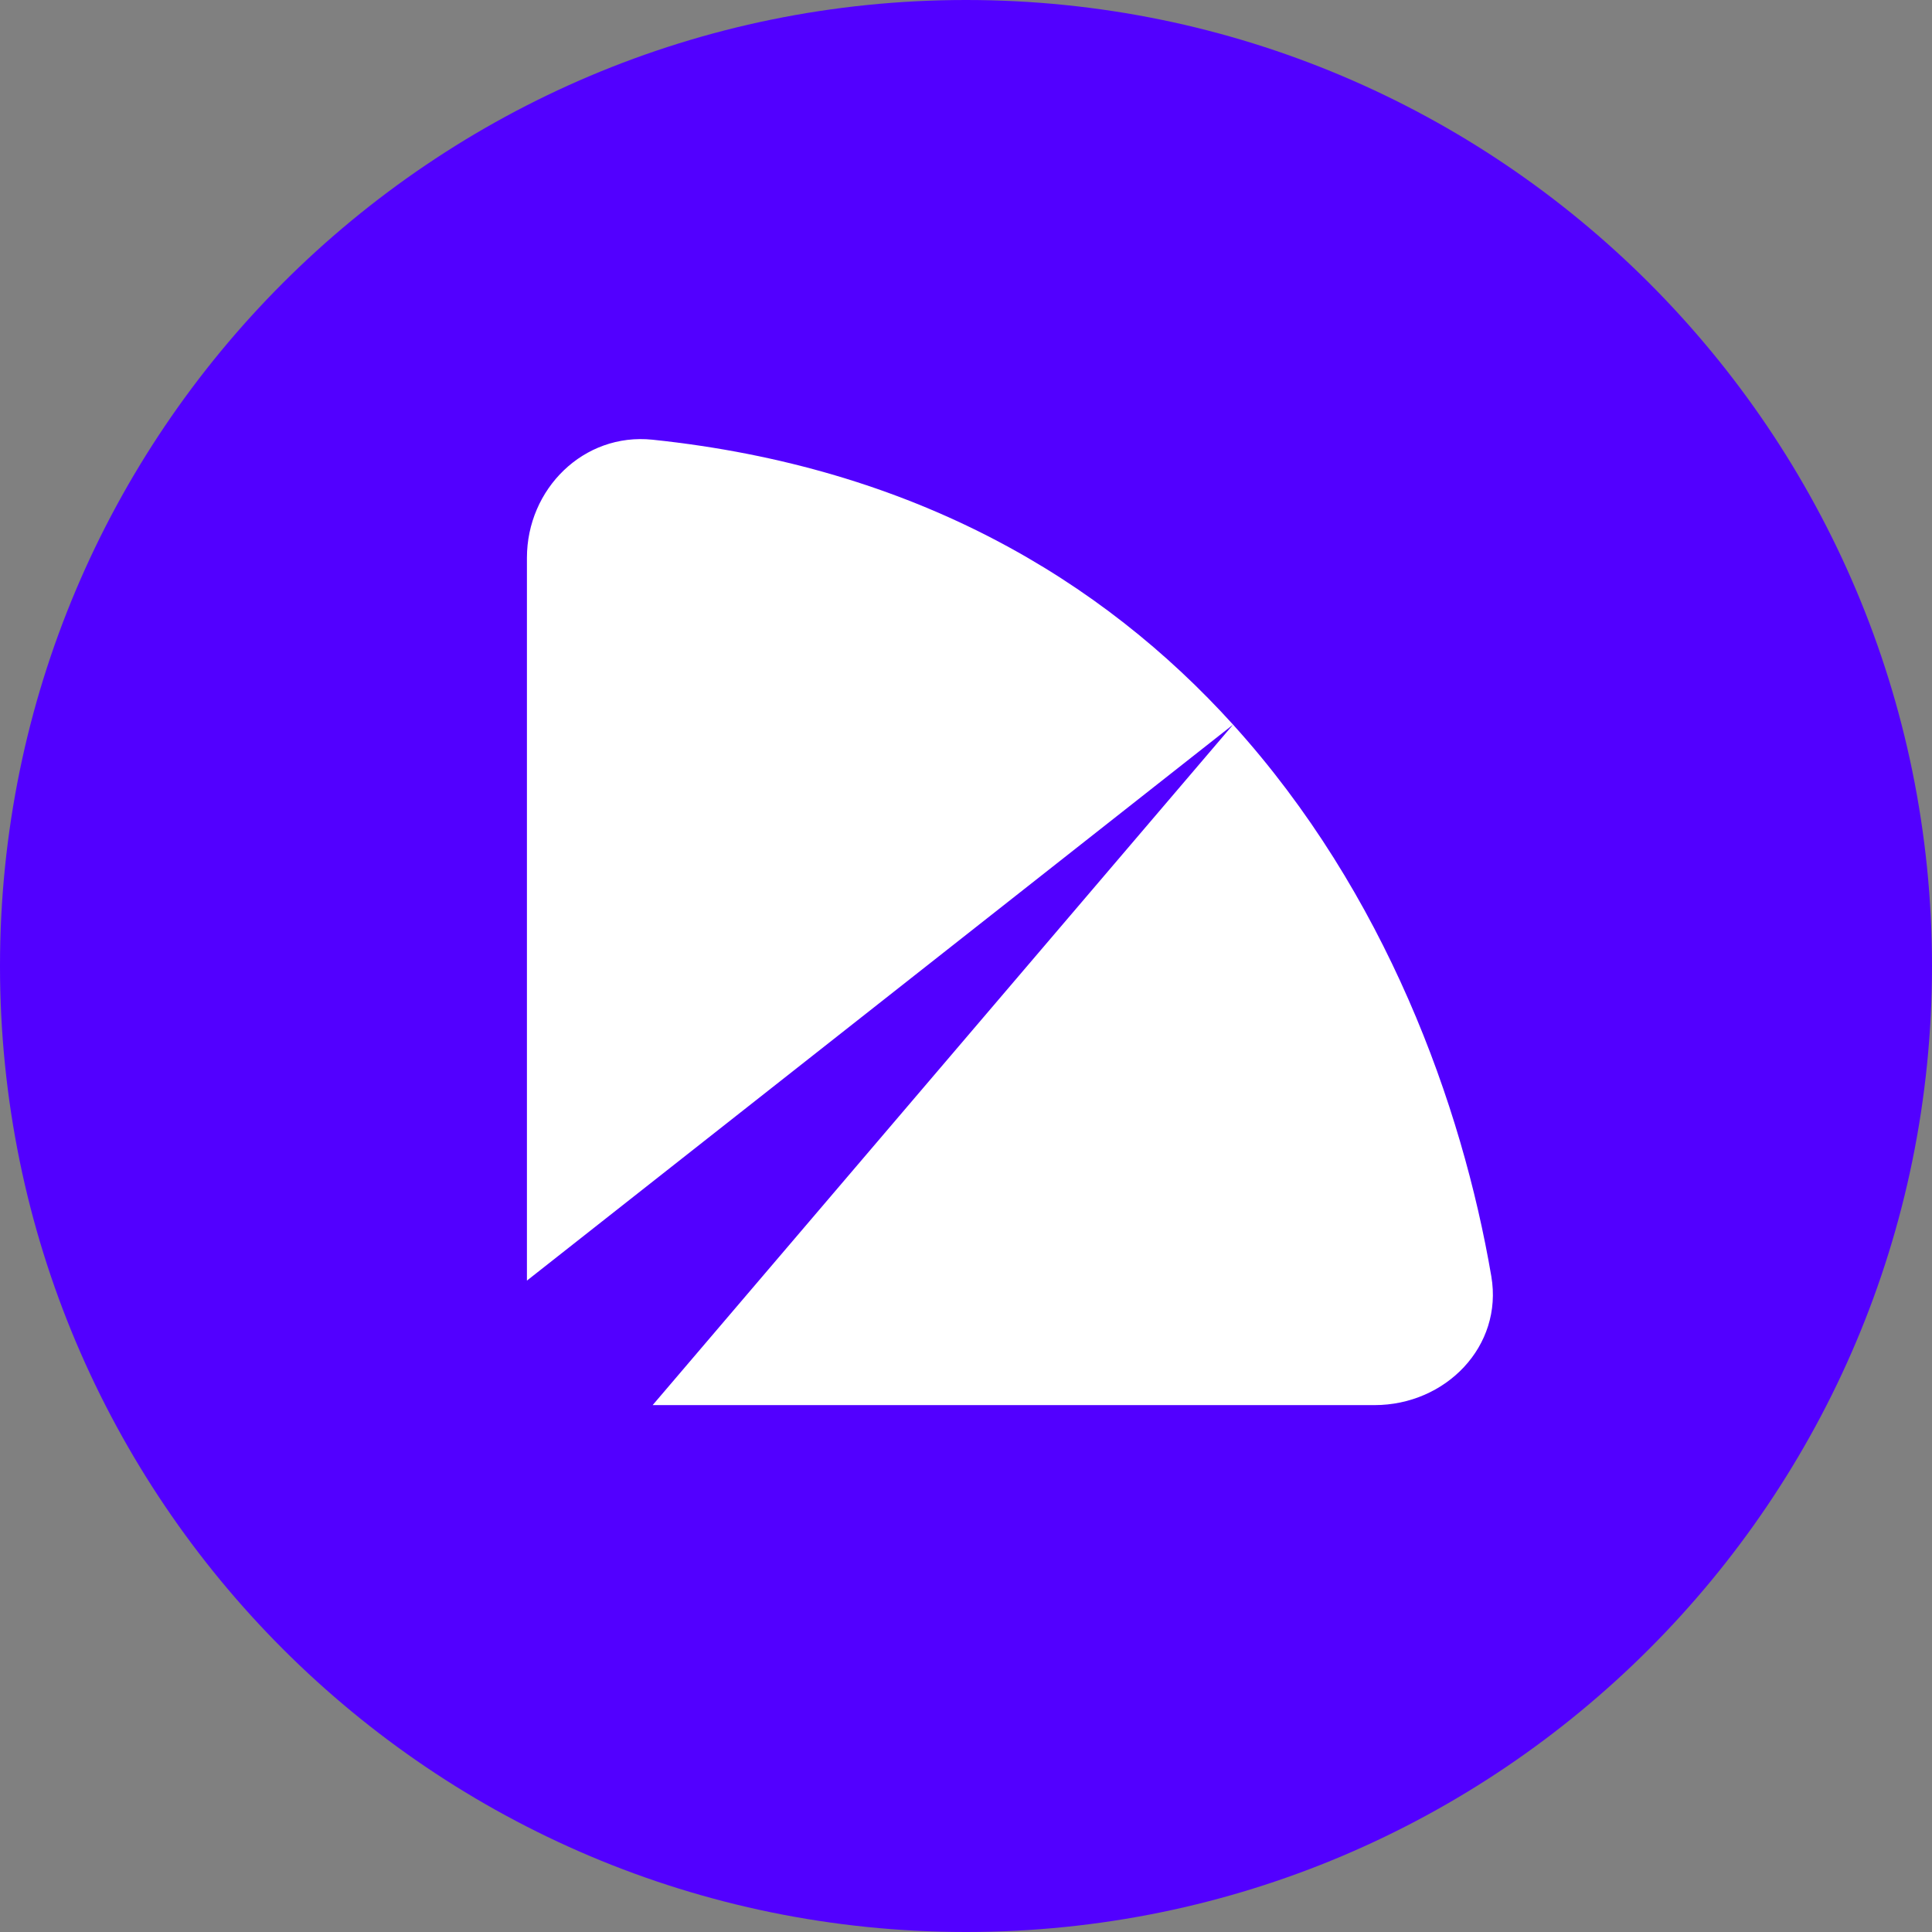
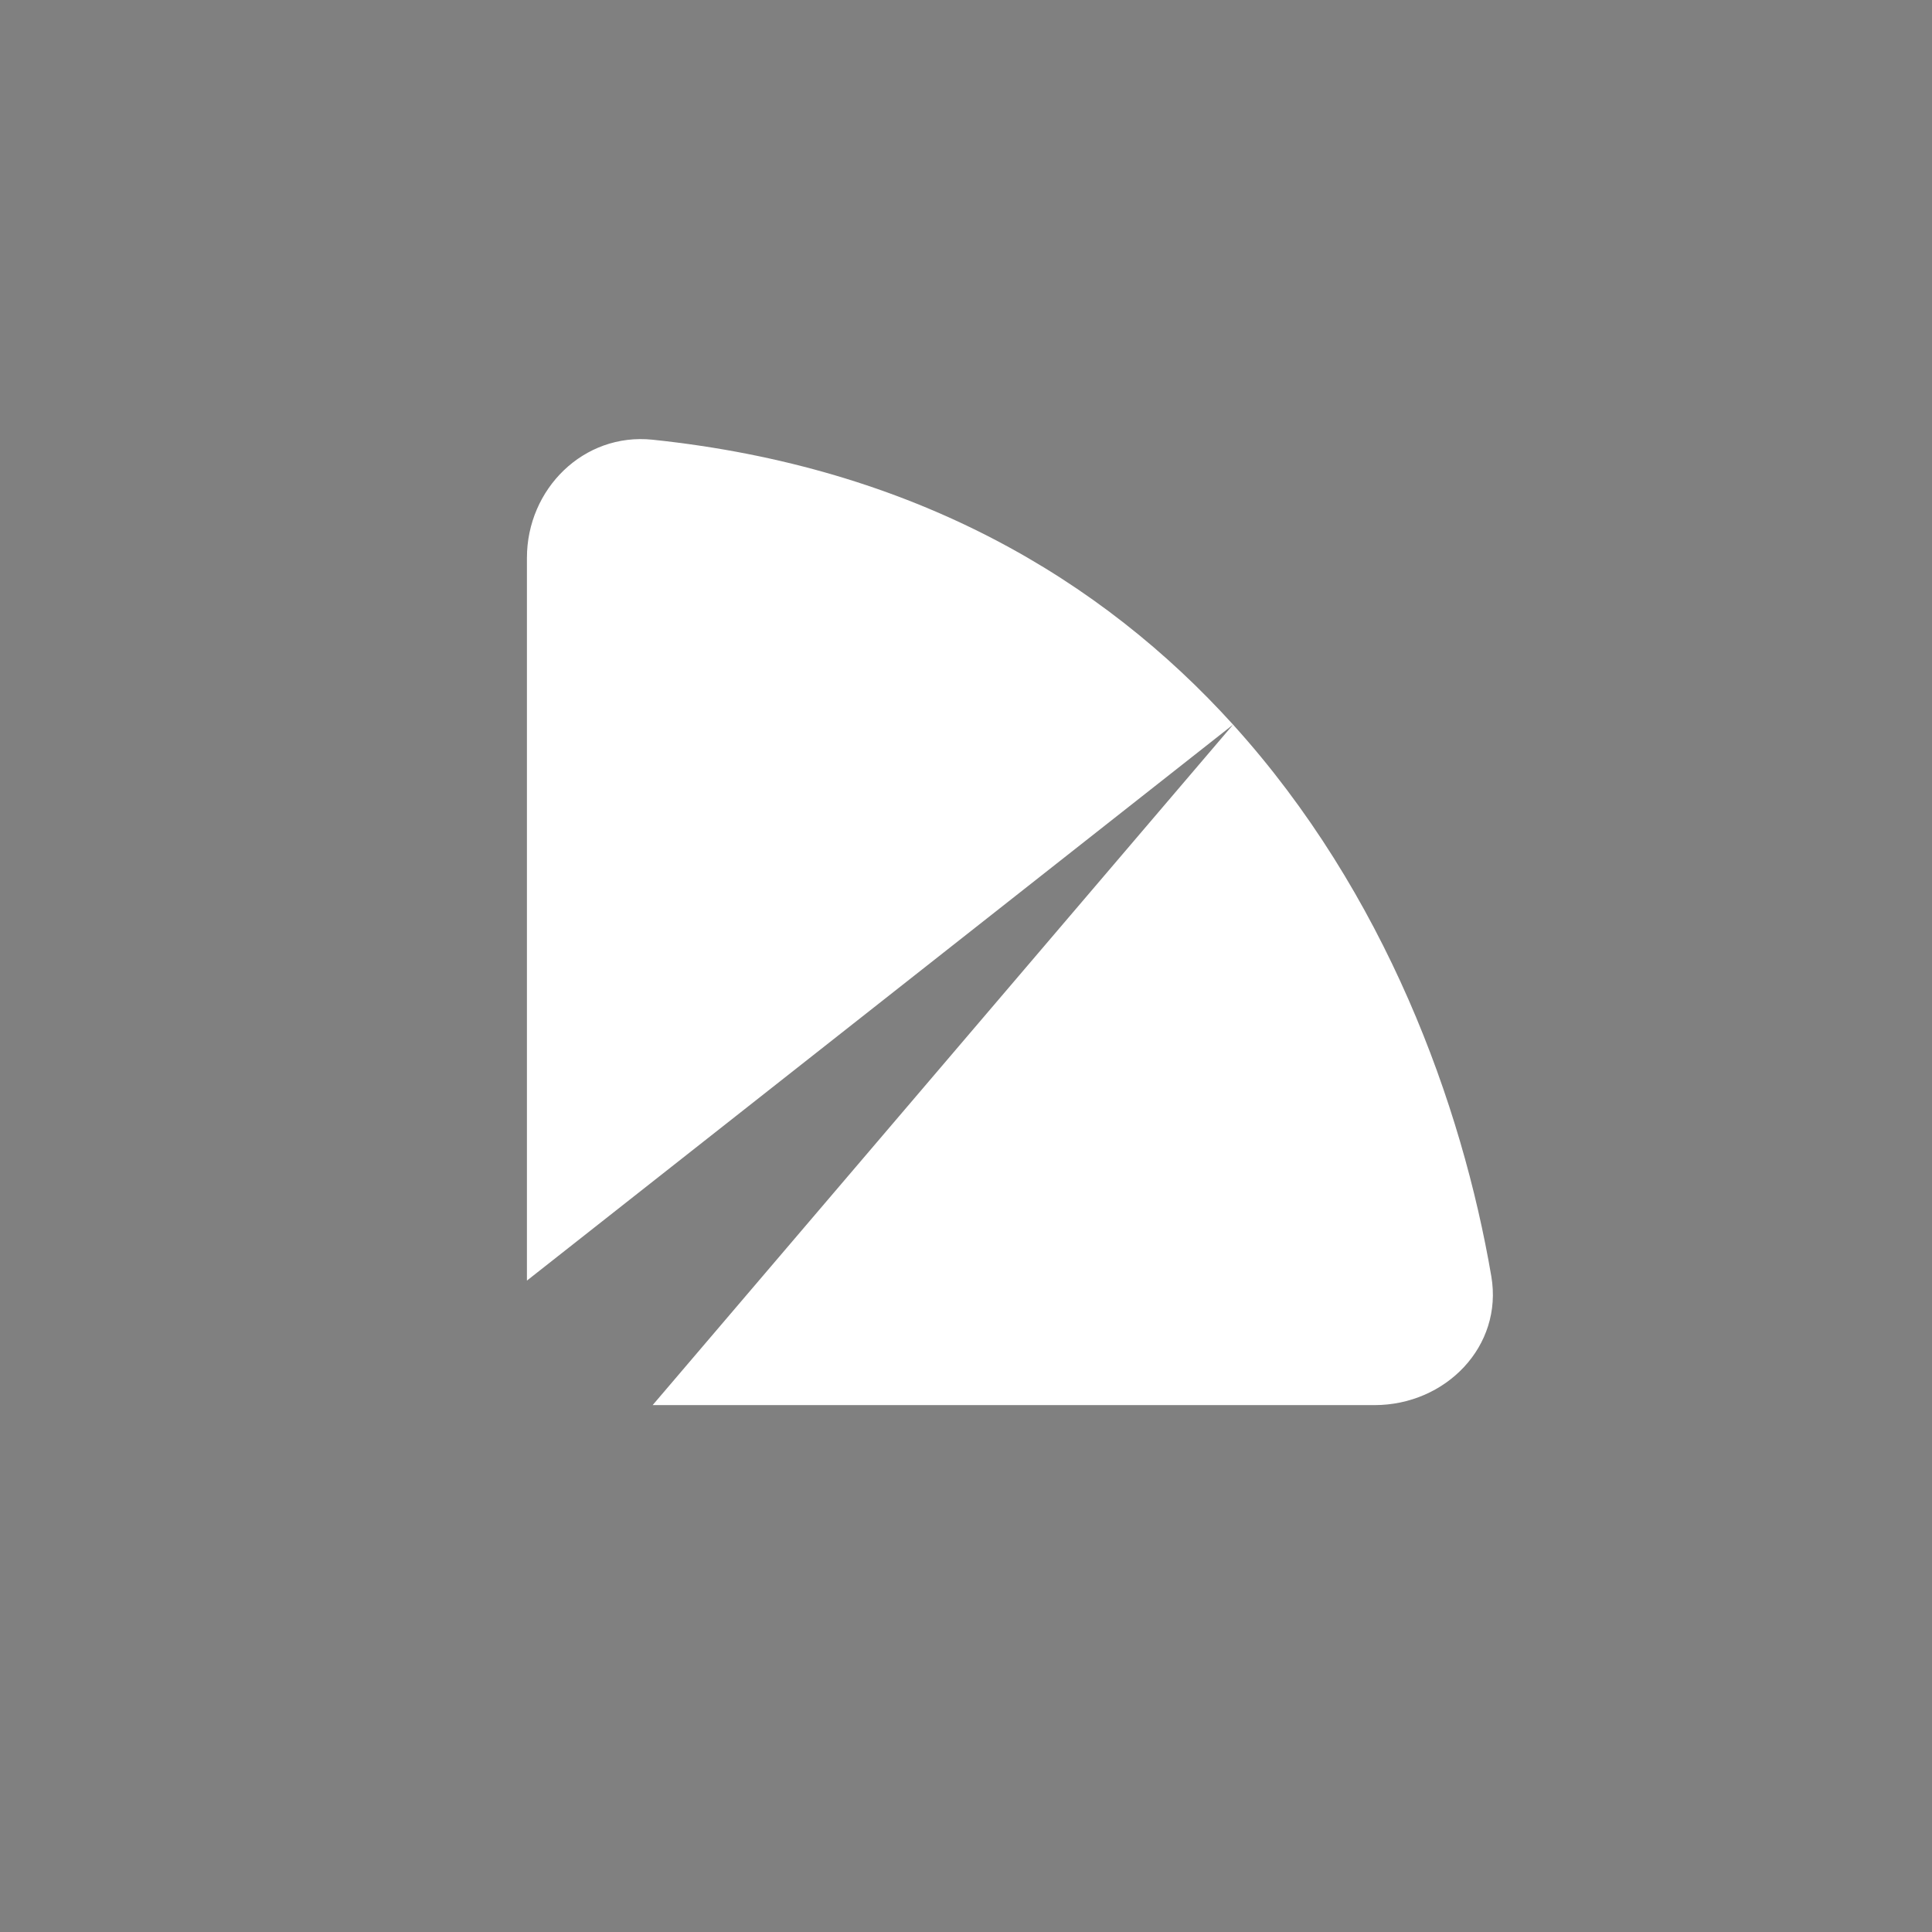
<svg xmlns="http://www.w3.org/2000/svg" width="42" height="42" viewBox="0 0 42 42" fill="none">
  <rect x="0" y="0" width="42" height="42" fill="#808080" stroke="none" />
-   <path fill-rule="evenodd" clip-rule="evenodd" d="M21 42C32.598 42 42 32.598 42 21C42 9.402 32.598 0 21 0C9.402 0 0 9.402 0 21C0 32.598 9.402 42 21 42Z" fill="#5200FF" />
  <path fill-rule="evenodd" clip-rule="evenodd" d="M14.188 30.546H29.879C31.431 30.546 32.679 29.264 32.42 27.747C31.784 24.022 30.123 19.416 26.806 15.753L14.188 30.546ZM11.455 27.839L11.455 12.127C11.455 10.632 12.686 9.402 14.187 9.559C19.883 10.155 23.956 12.606 26.806 15.753L11.455 27.839Z" fill="white" />
</svg>